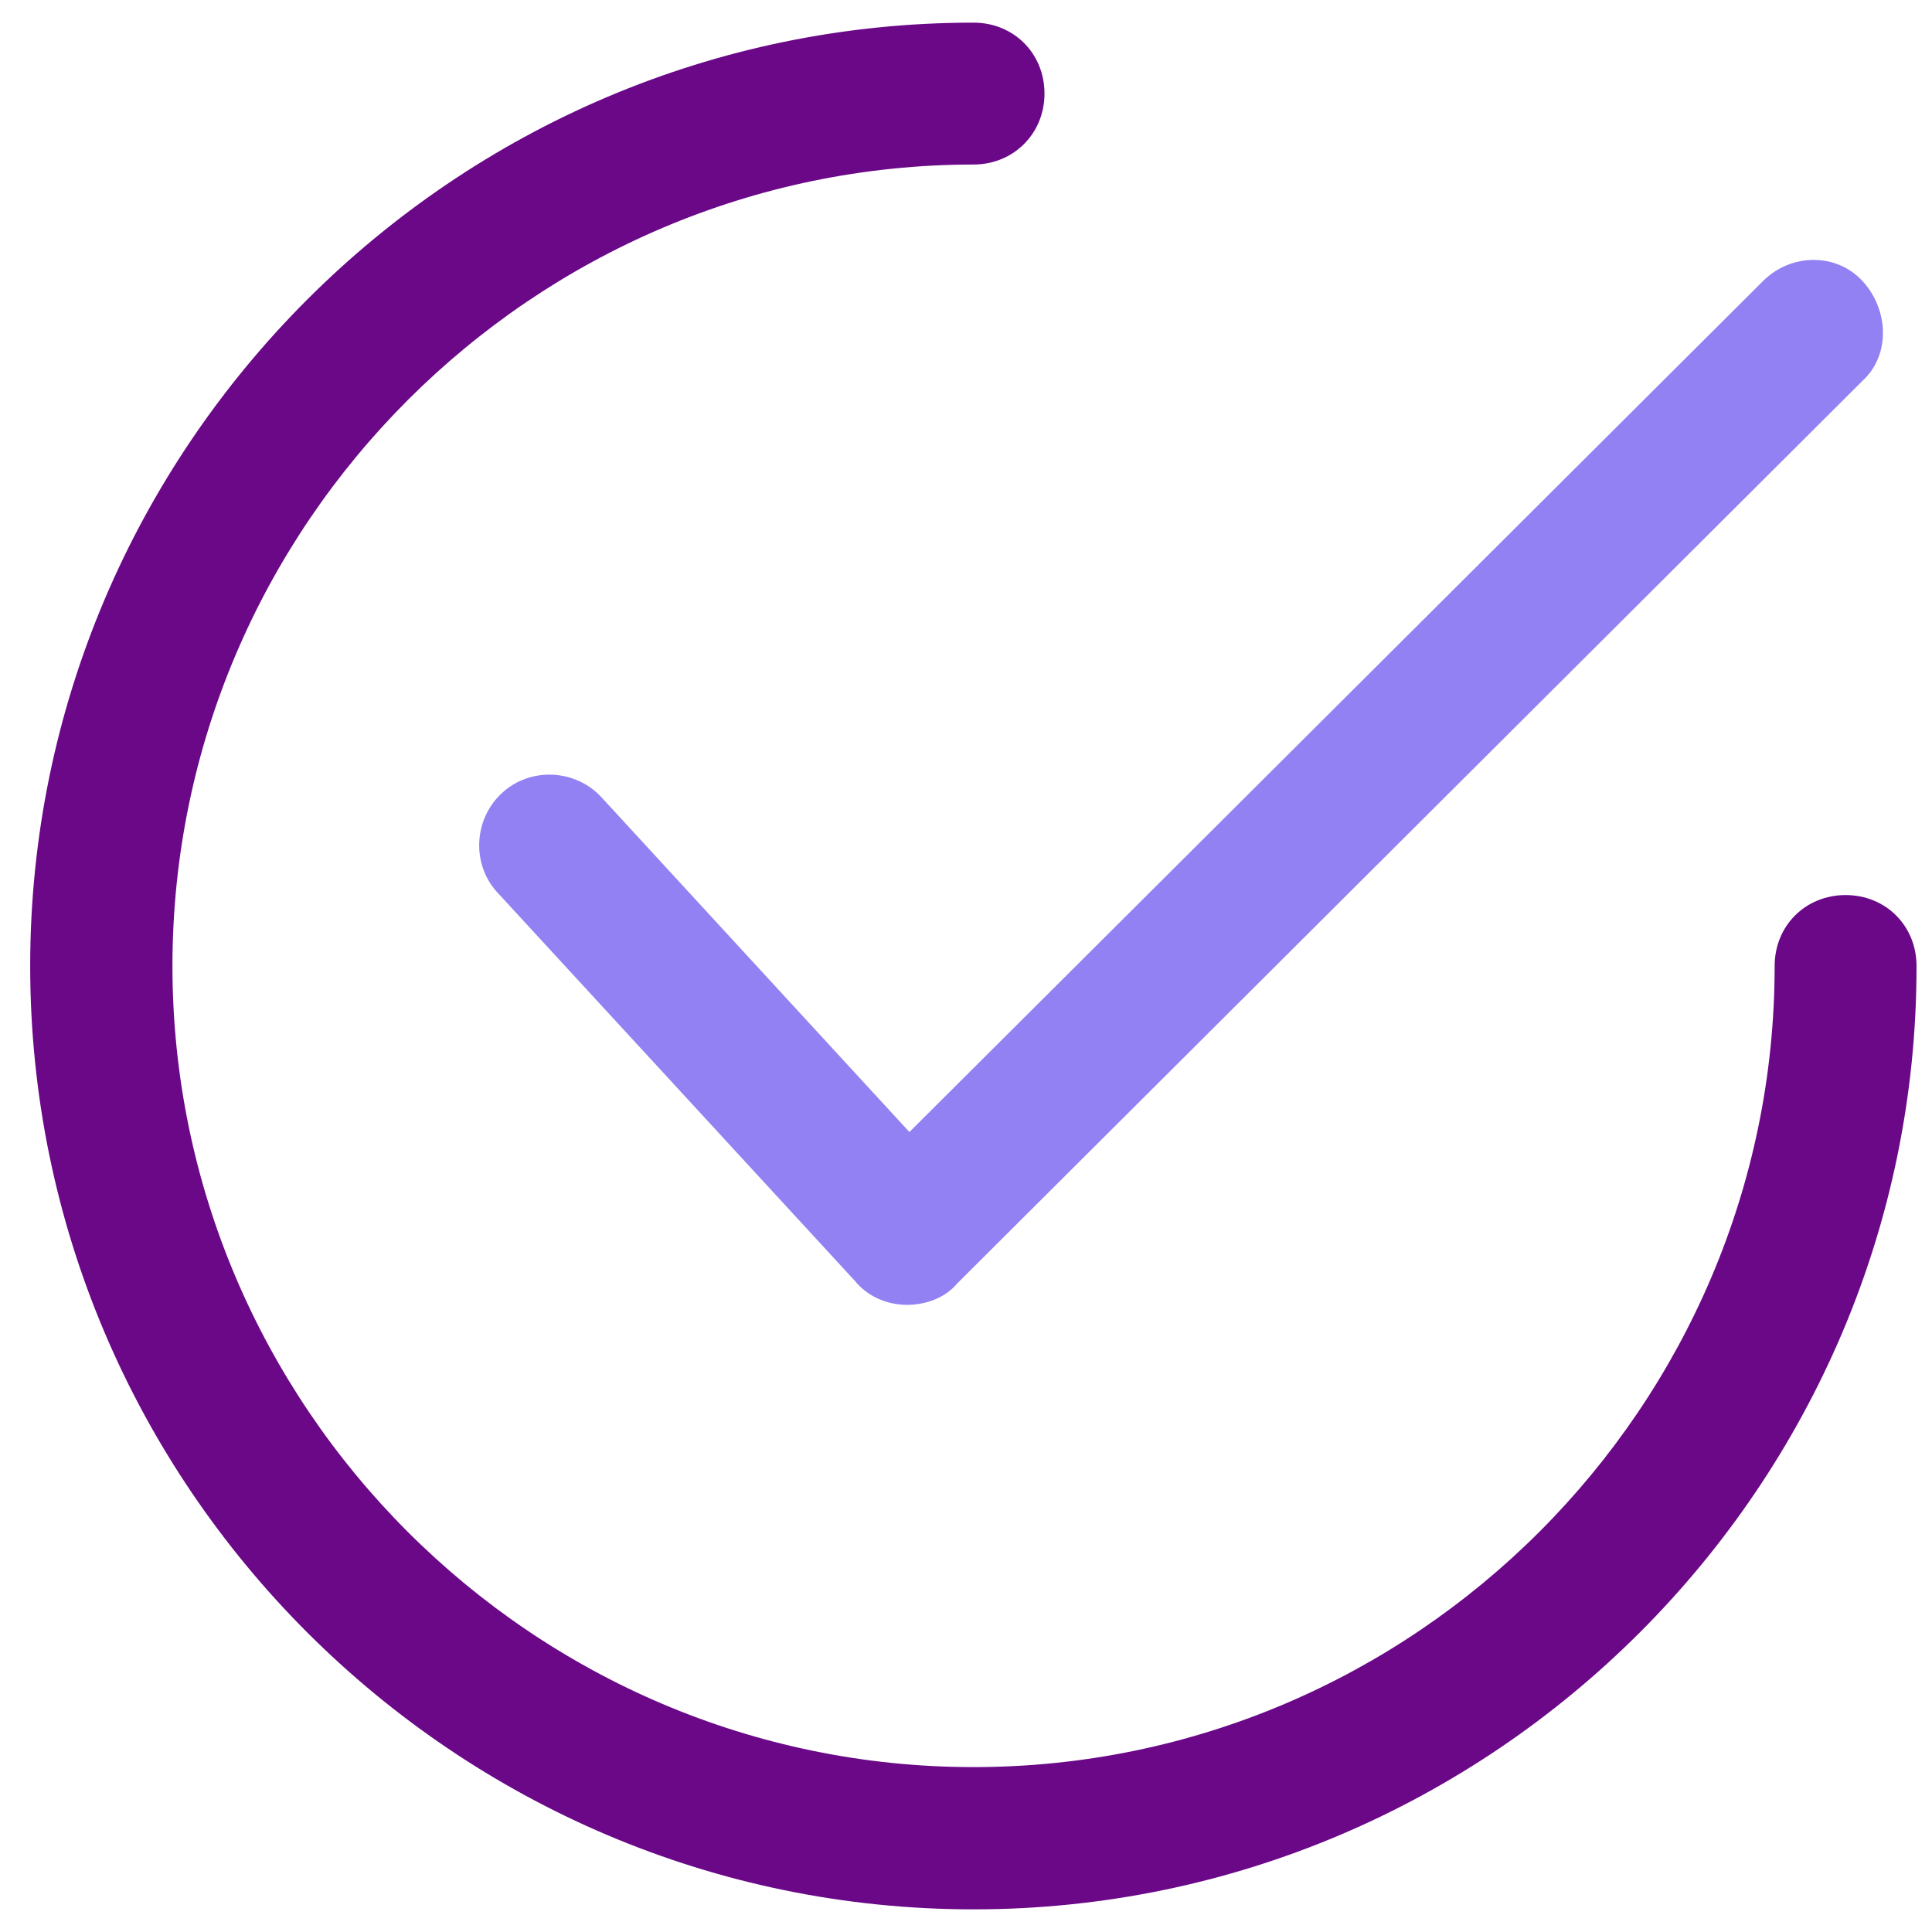
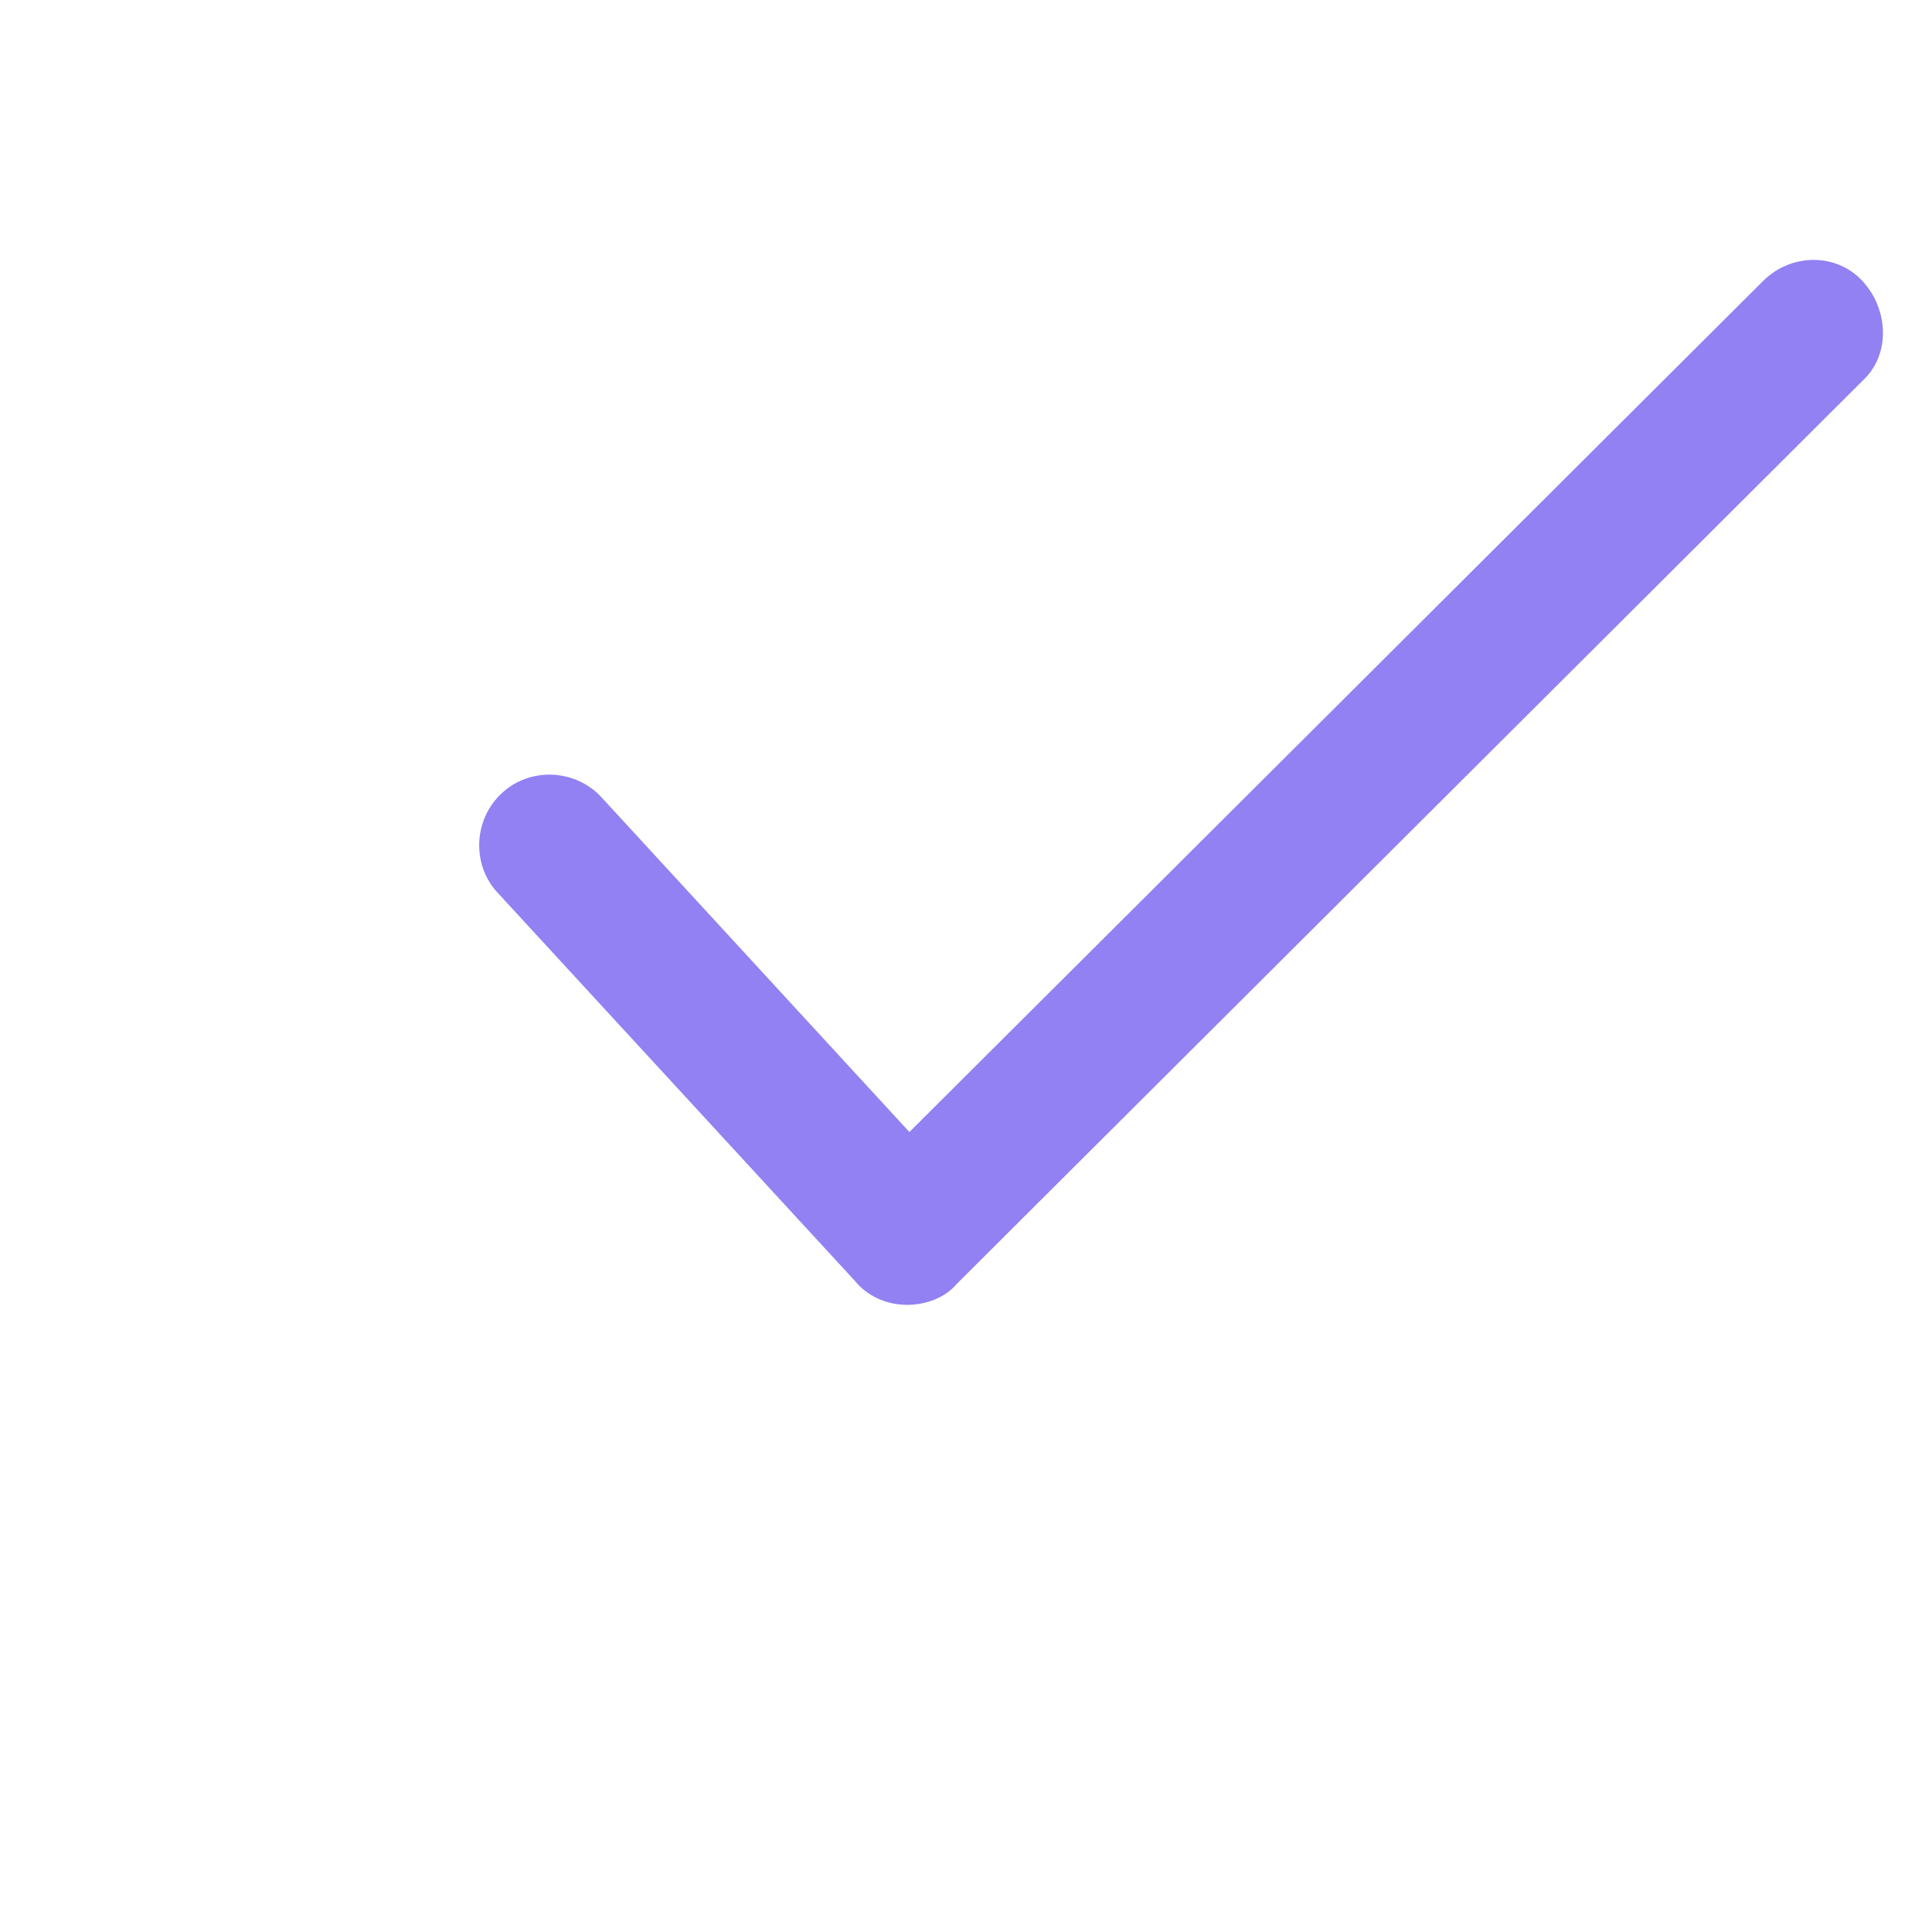
<svg xmlns="http://www.w3.org/2000/svg" version="1.1" id="Layer_1" x="0px" y="0px" viewBox="0 0 512 512" style="enable-background:new 0 0 512 512;" xml:space="preserve">
  <style type="text/css">
	.st0{fill:#9181F2;}
	.st1{fill:#6A0888;}
</style>
  <title>video streaming</title>
  <path class="st0" d="M240.4,345.8L240.4,345.8c-5.7,0-10.7-2.5-13.8-6.3l-94.8-103c-6.9-7.5-6.3-19.5,1.3-26.4  c7.5-6.9,19.5-6.3,26.4,1.3L241,300L467.2,74.5c7.5-7.5,19.5-7.5,26.4,0s7.5,19.5,0,26.4l-240,239.3  C250.5,343.9,245.4,345.8,240.4,345.8z" />
-   <path class="st1" d="M258,506C120.4,506,8,393.6,8,256S120.4,6,258,6c10.7,0,18.8,8.2,18.8,18.8s-8.2,18.8-18.8,18.8  C141.2,43.7,45.7,139.2,45.7,256S141.2,468.3,258,468.3S470.3,372.8,470.3,256c0-10.7,8.2-18.8,18.8-18.8c10.7,0,18.8,8.2,18.8,18.8  C508,393.6,395.6,506,258,506z" />
</svg>